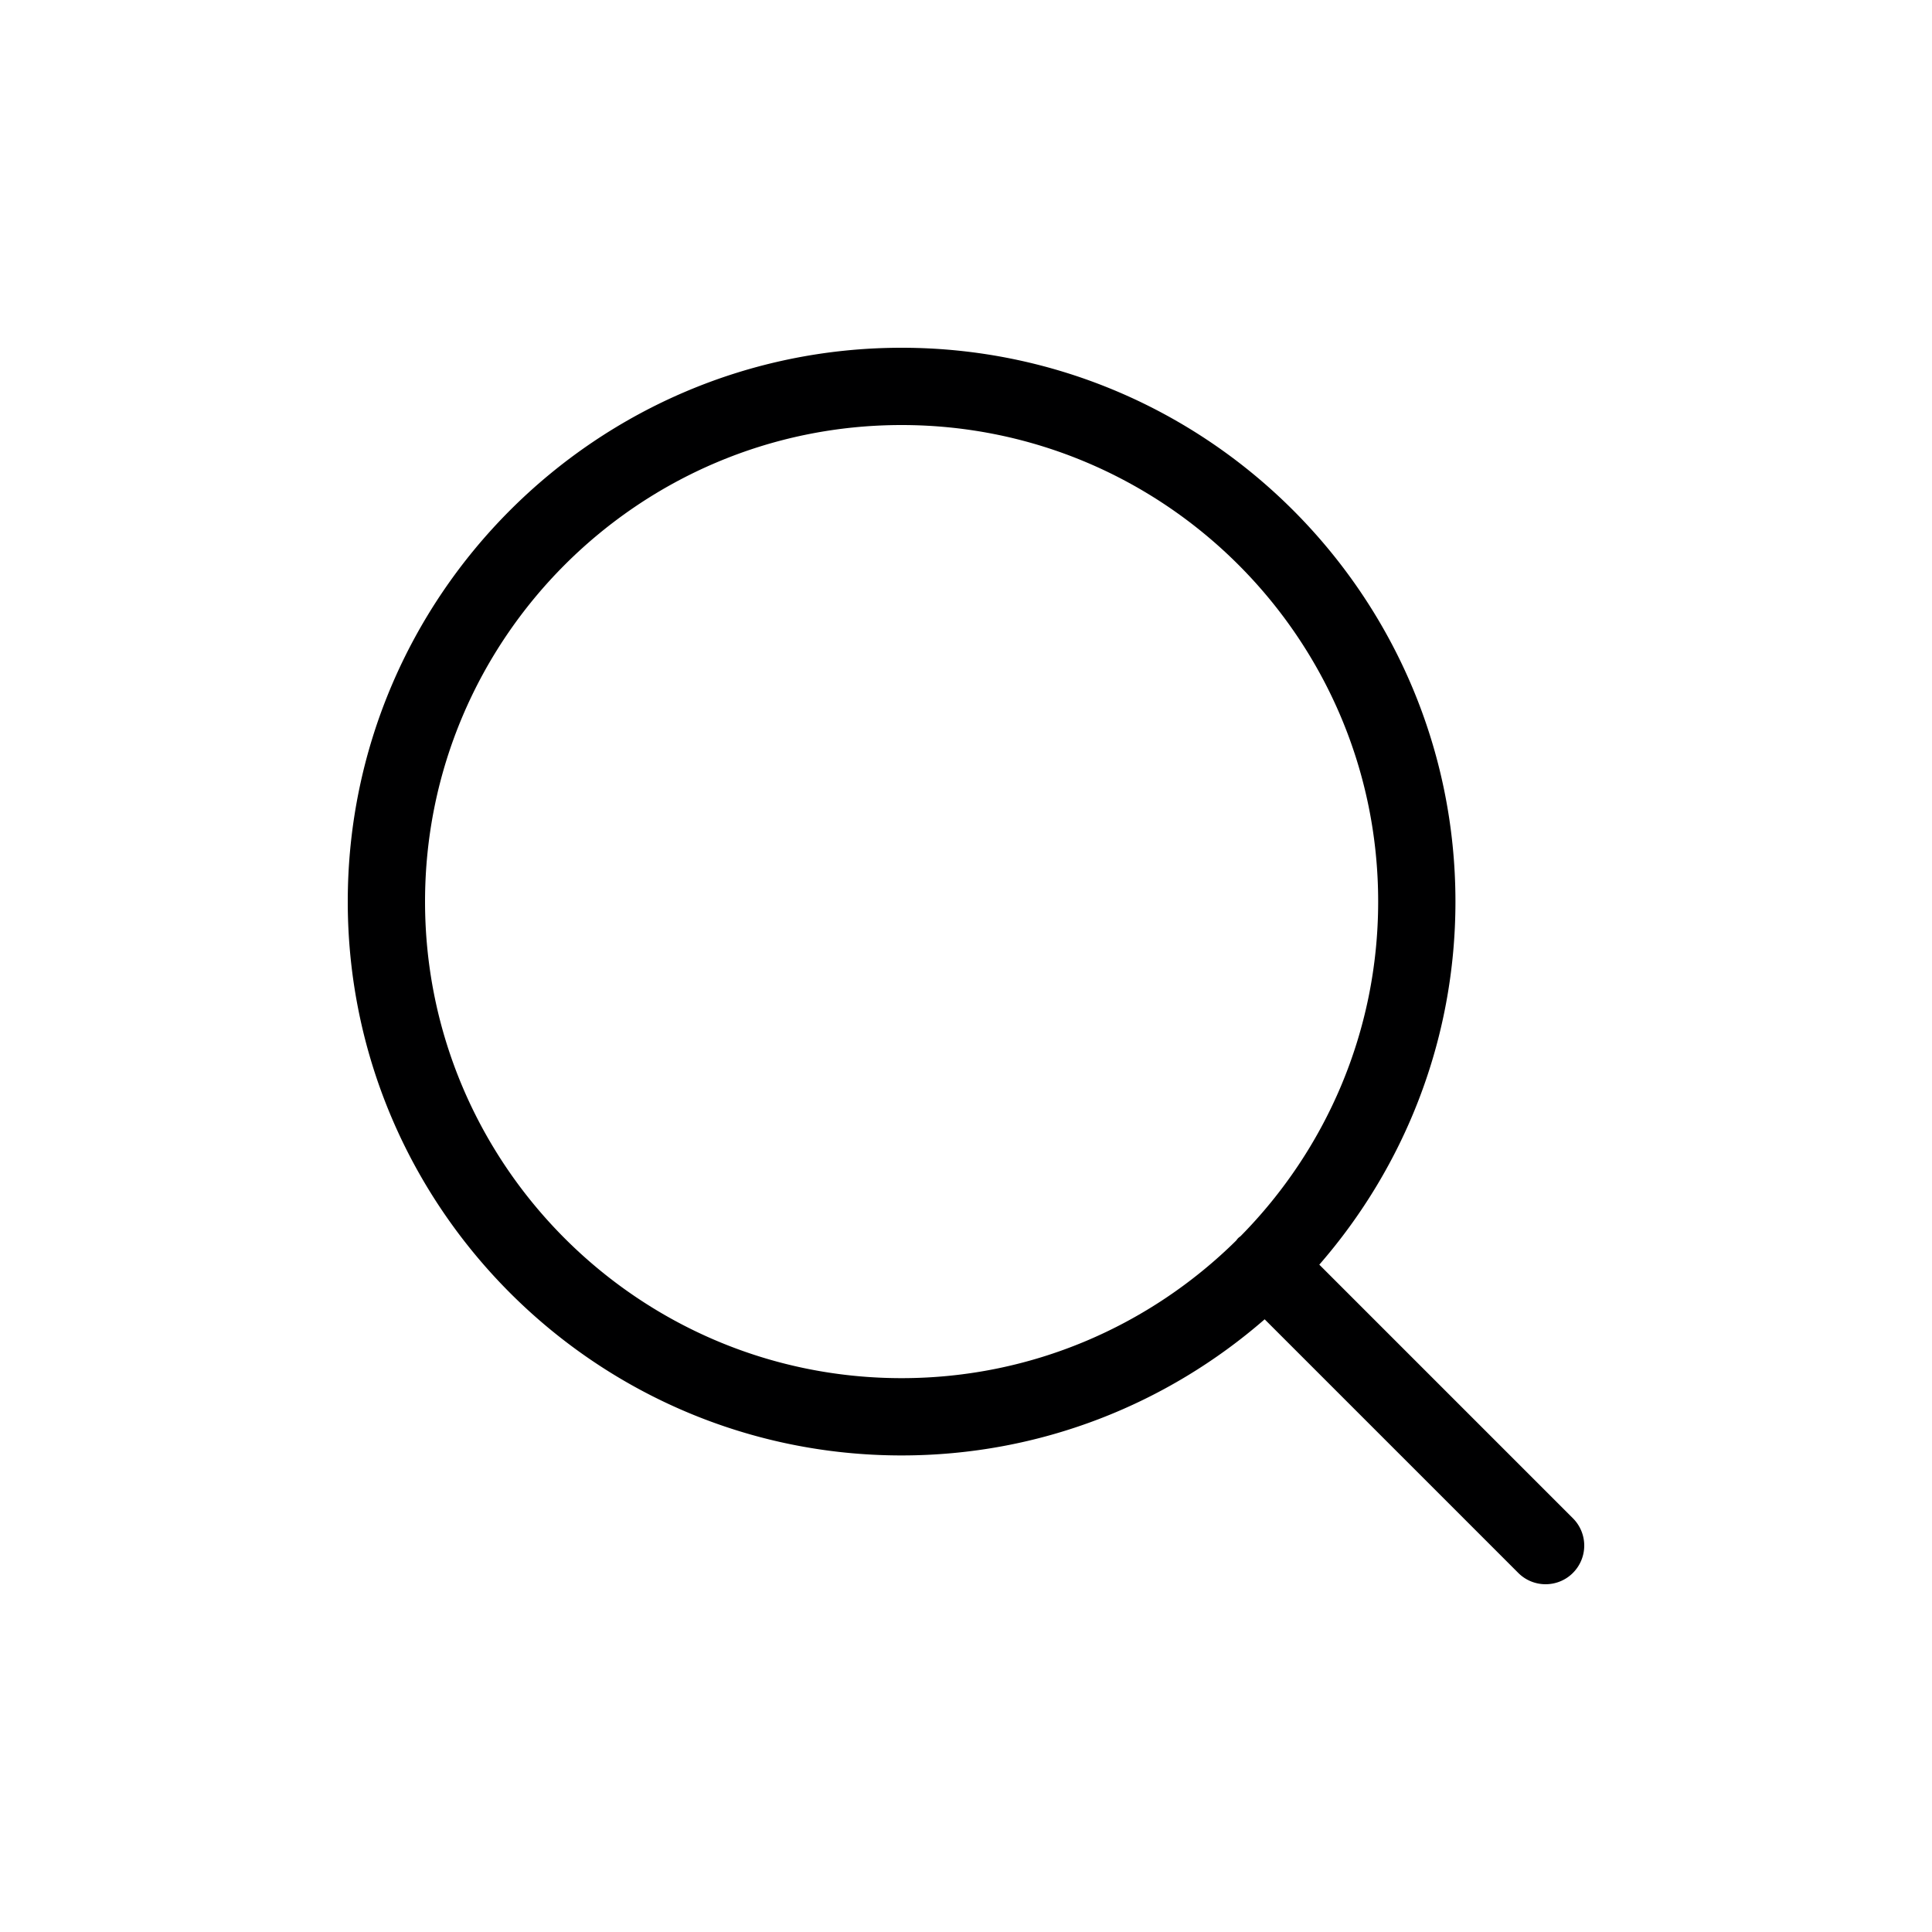
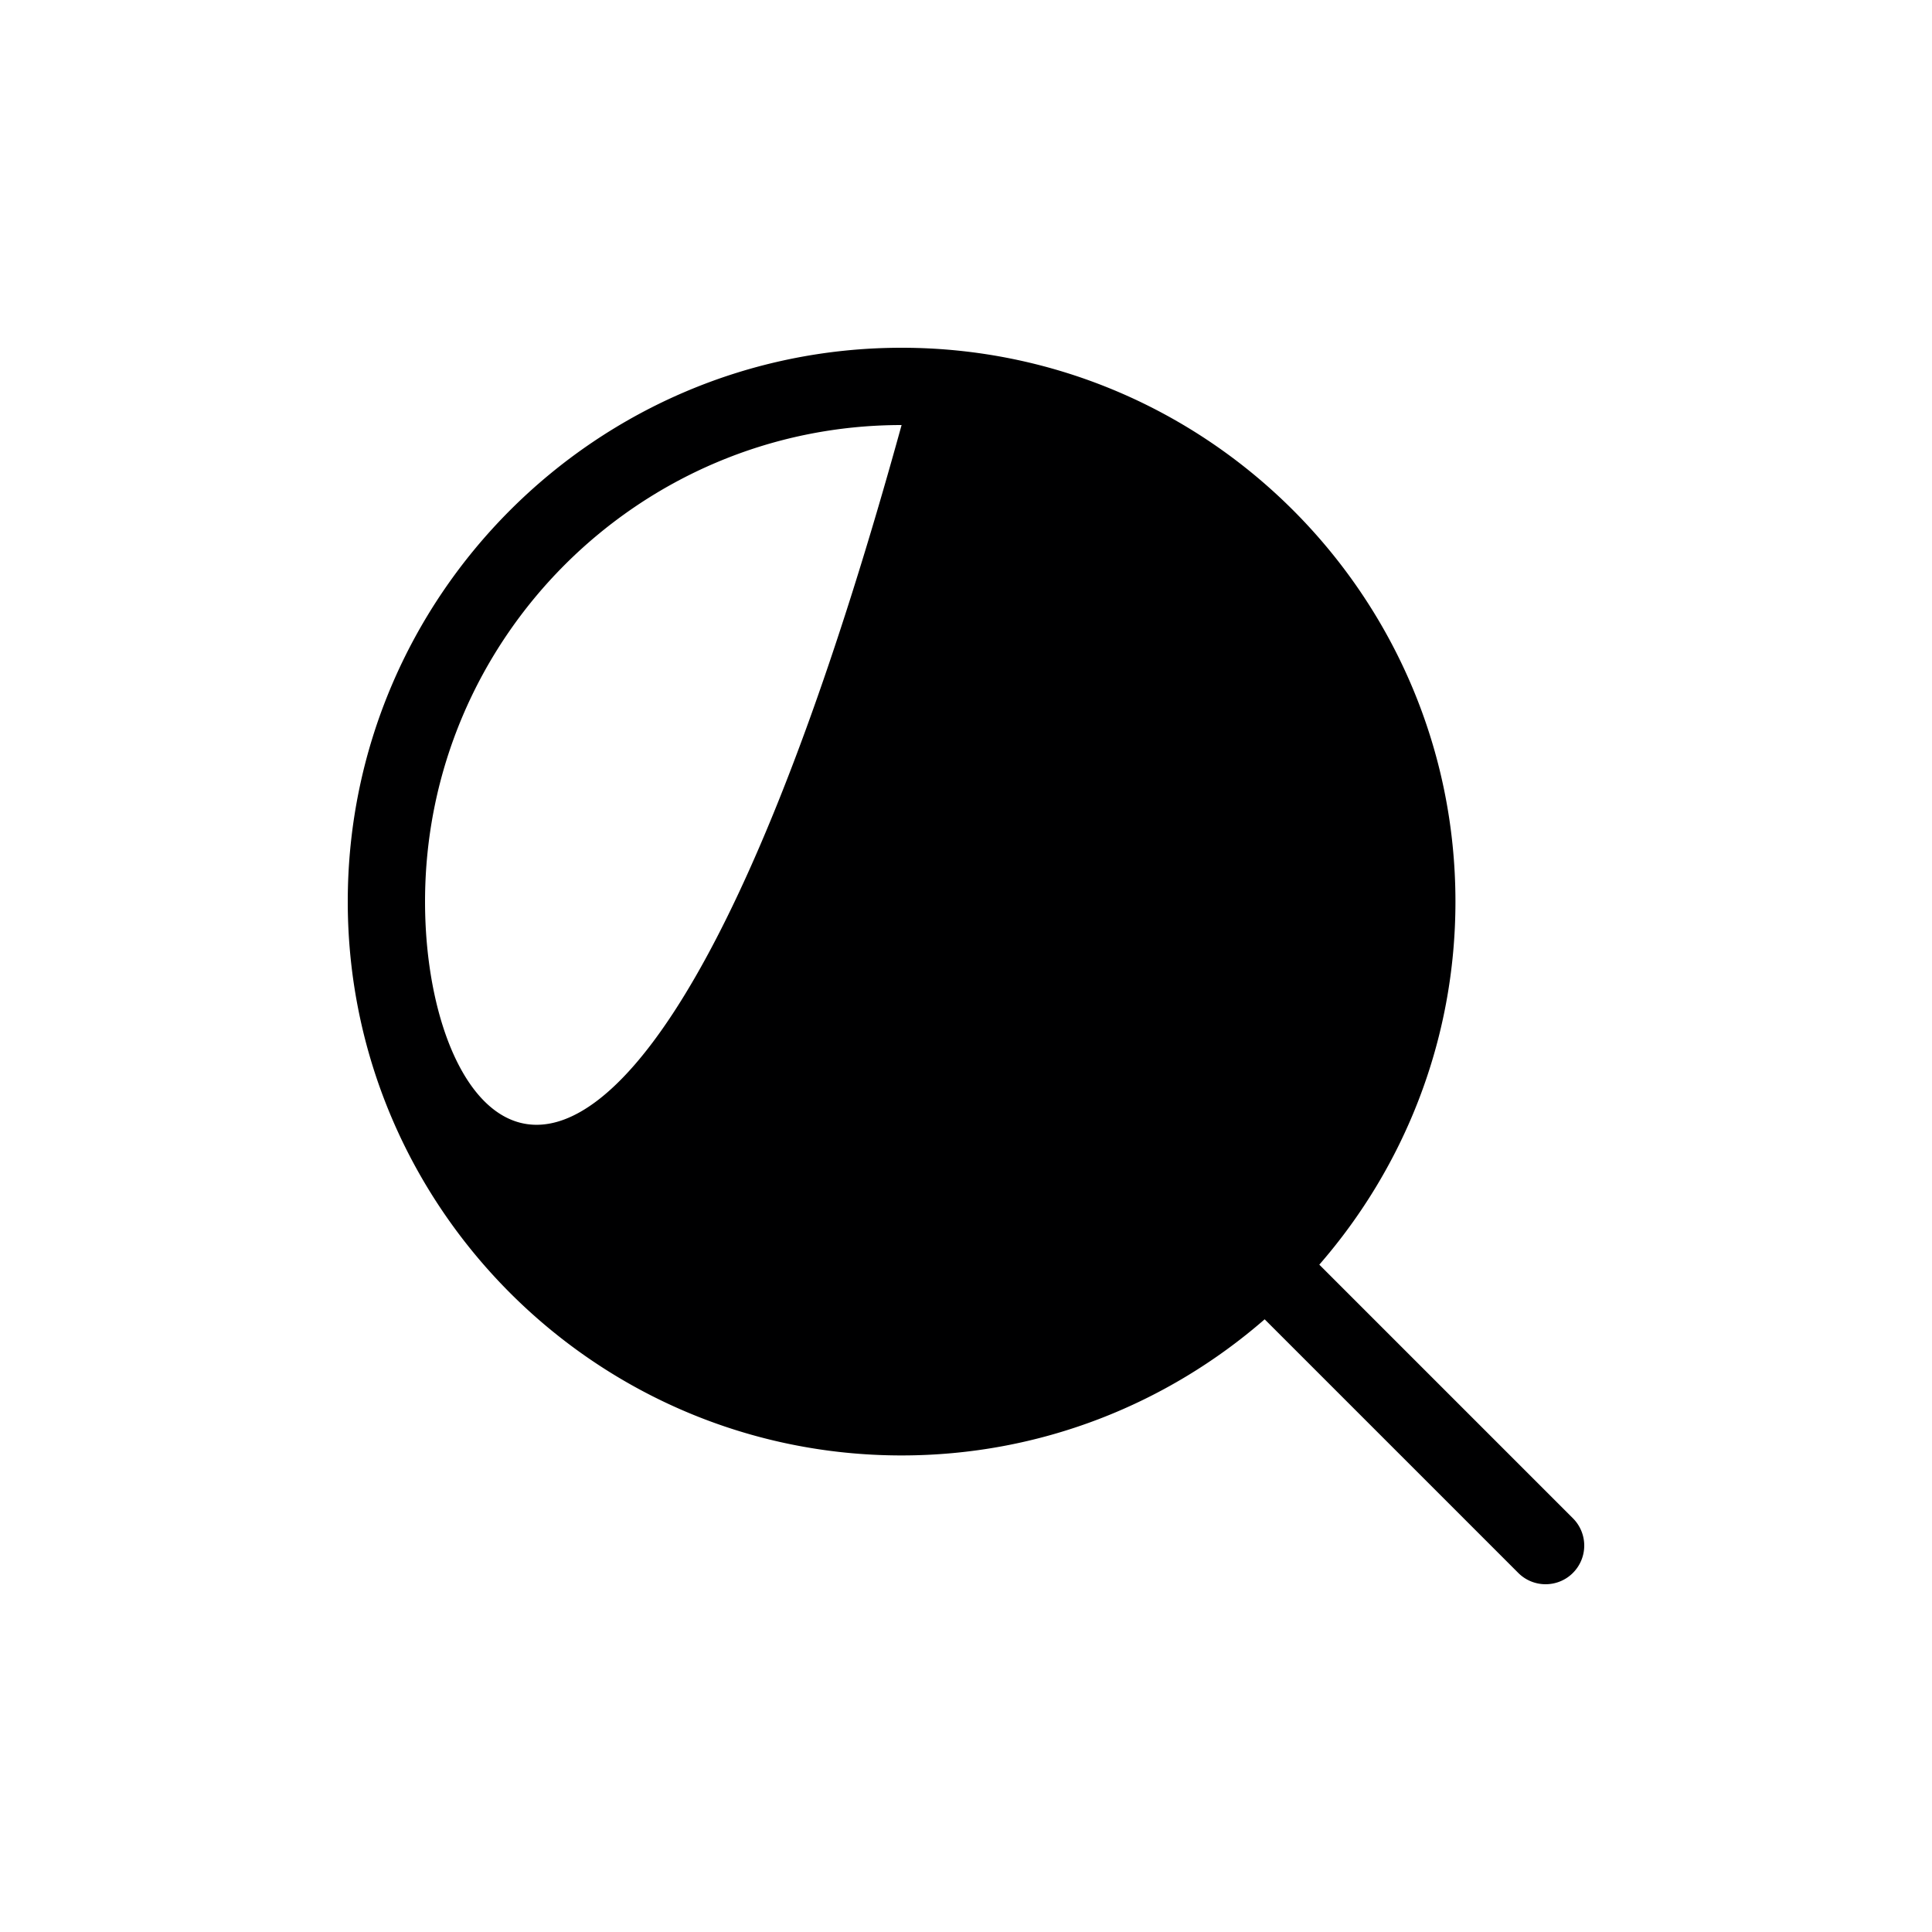
<svg xmlns="http://www.w3.org/2000/svg" data-bbox="36 36 128 127.999" viewBox="0 0 200 200" height="200" width="200" data-type="color">
  <g>
-     <path d="M162.828 157.171l-26.254-26.254c8.766-10.072 14.093-23.214 14.093-37.584C150.667 61.72 124.947 36 93.333 36 61.72 36 36 61.72 36 93.333s25.72 57.333 57.333 57.333c14.37 0 27.512-5.326 37.584-14.092l26.254 26.254c.78.781 1.805 1.171 2.828 1.171s2.048-.391 2.828-1.171a3.998 3.998 0 0 0 .001-5.657zM44 93.333C44 66.131 66.131 44 93.333 44c27.203 0 49.334 22.131 49.334 49.333 0 13.481-5.441 25.712-14.235 34.626-.086.072-.179.131-.26.212-.081.081-.14.174-.212.259-8.914 8.795-21.145 14.236-34.627 14.236C66.131 142.667 44 120.536 44 93.333z" fill="#000001" data-color="1" />
+     <path d="M162.828 157.171l-26.254-26.254c8.766-10.072 14.093-23.214 14.093-37.584C150.667 61.72 124.947 36 93.333 36 61.72 36 36 61.72 36 93.333s25.72 57.333 57.333 57.333c14.37 0 27.512-5.326 37.584-14.092l26.254 26.254c.78.781 1.805 1.171 2.828 1.171s2.048-.391 2.828-1.171a3.998 3.998 0 0 0 .001-5.657zM44 93.333C44 66.131 66.131 44 93.333 44C66.131 142.667 44 120.536 44 93.333z" fill="#000001" data-color="1" />
  </g>
</svg>